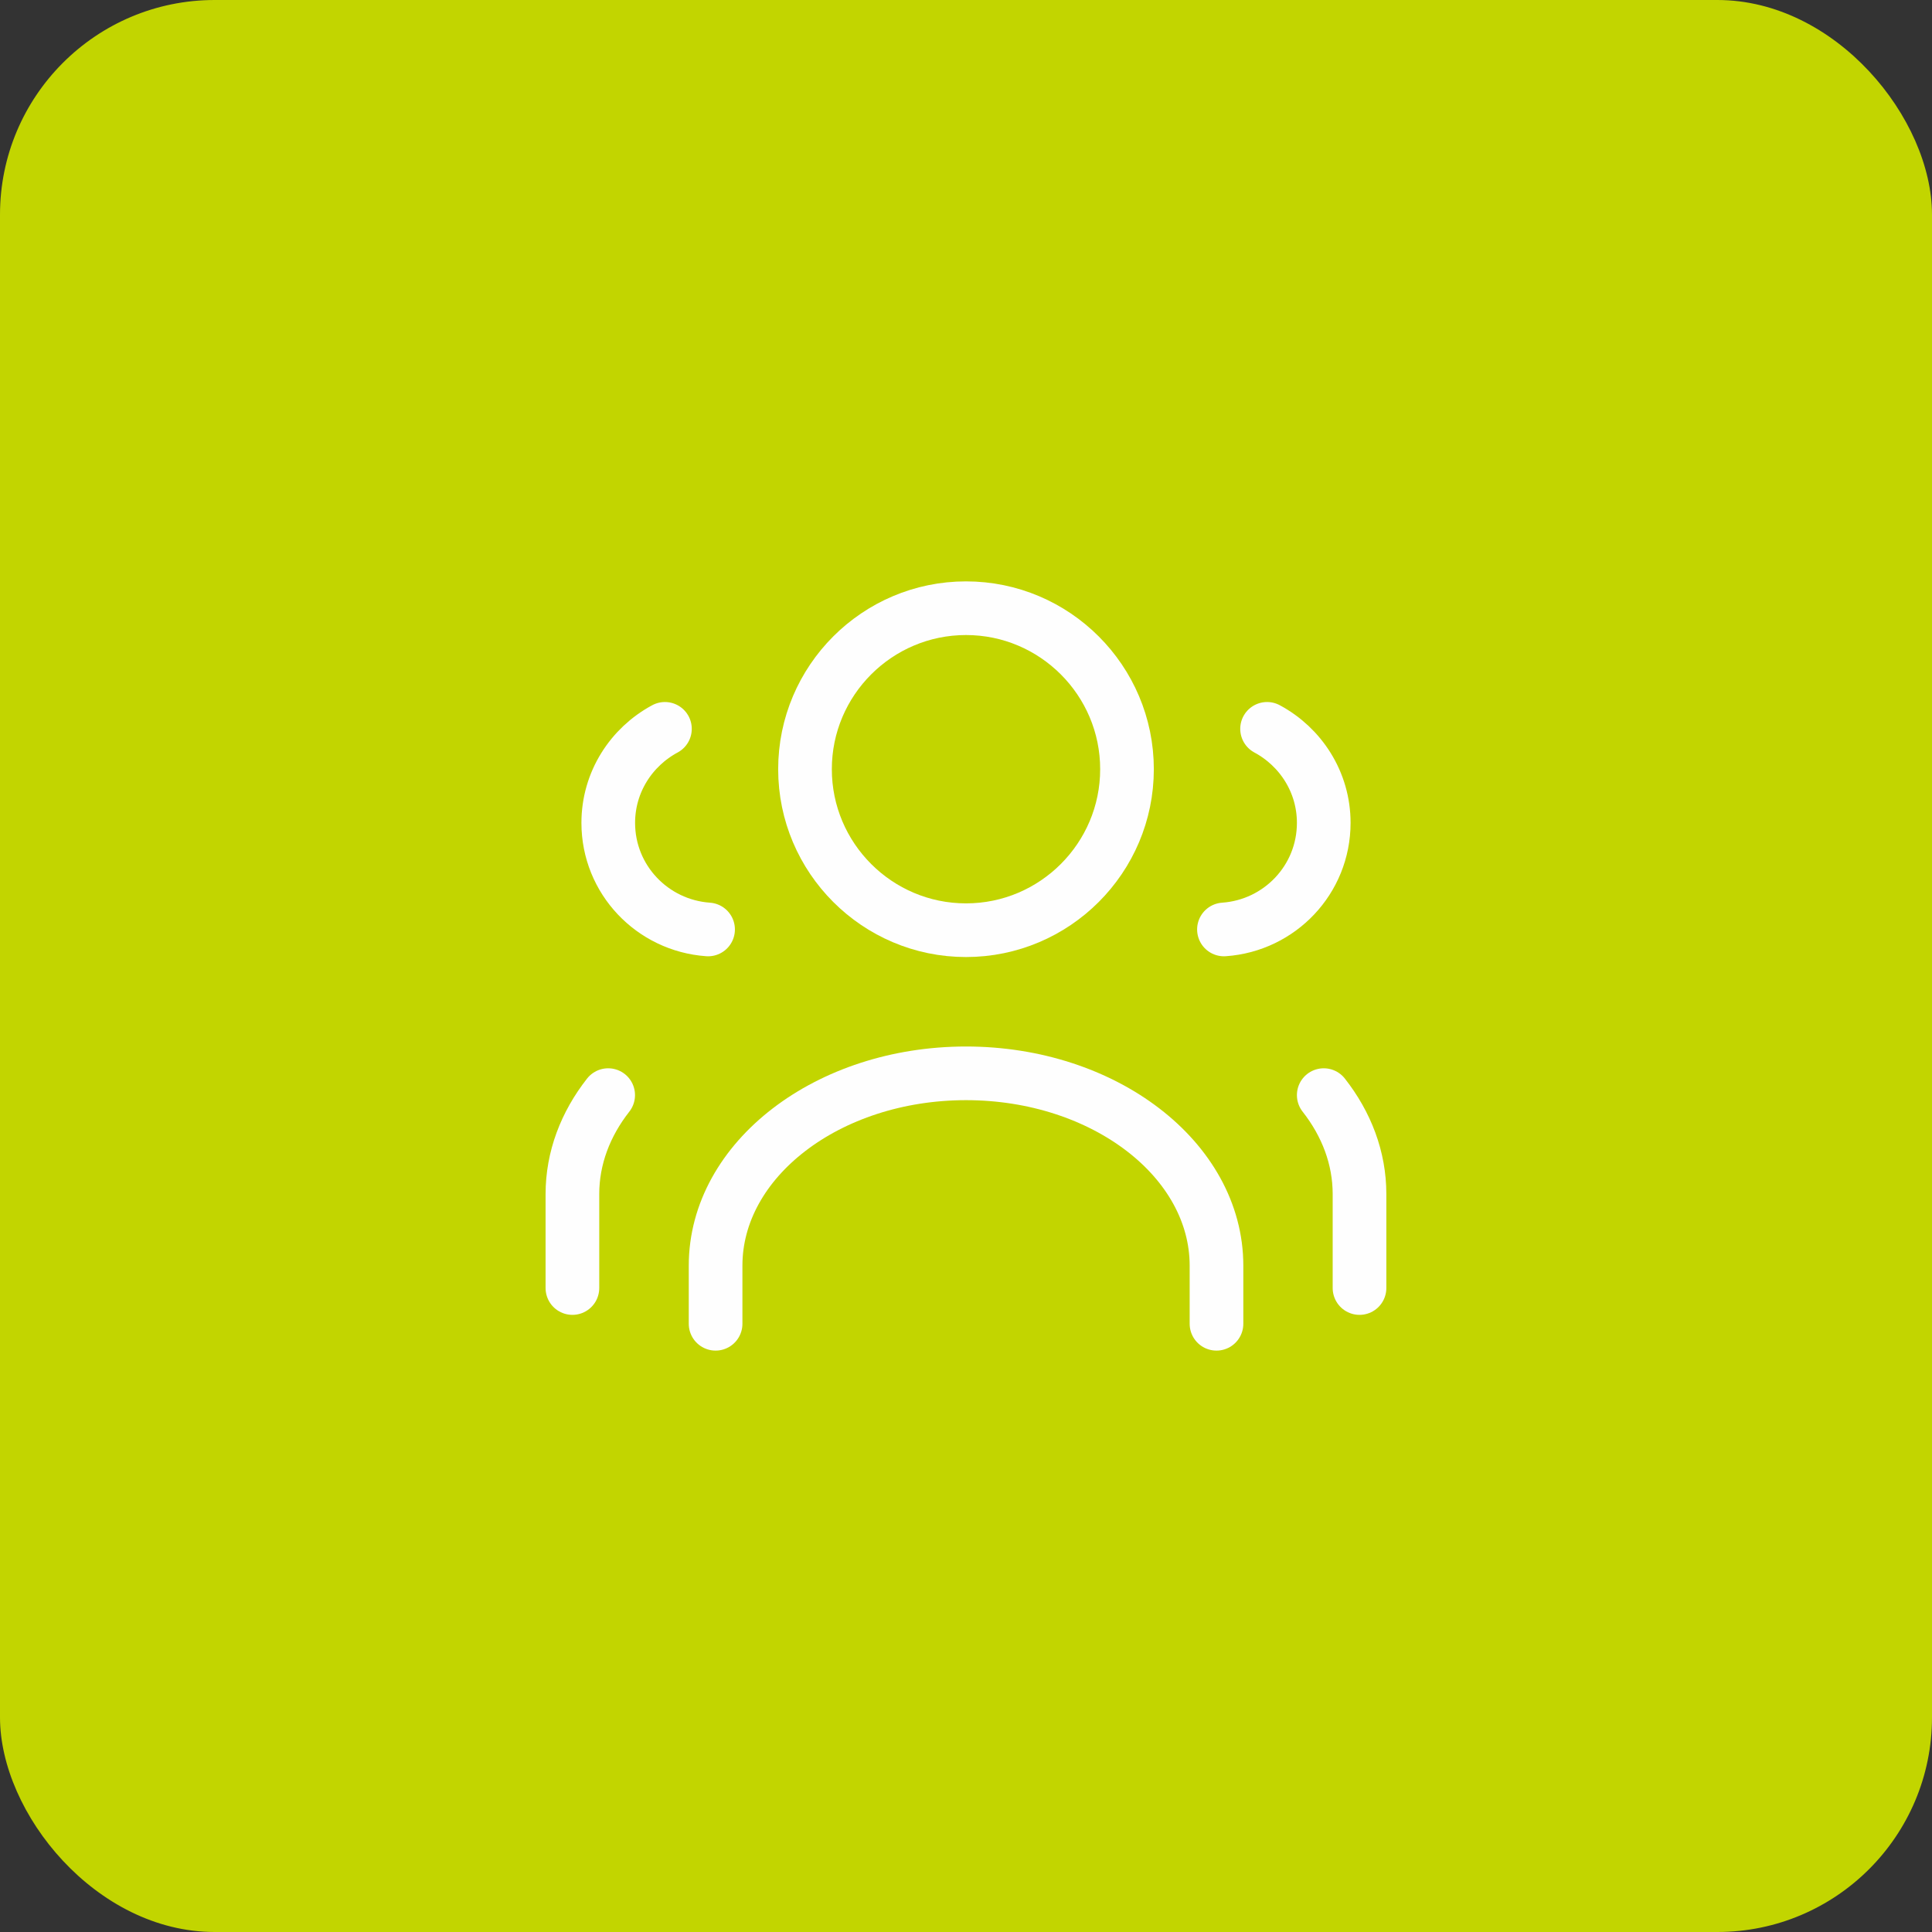
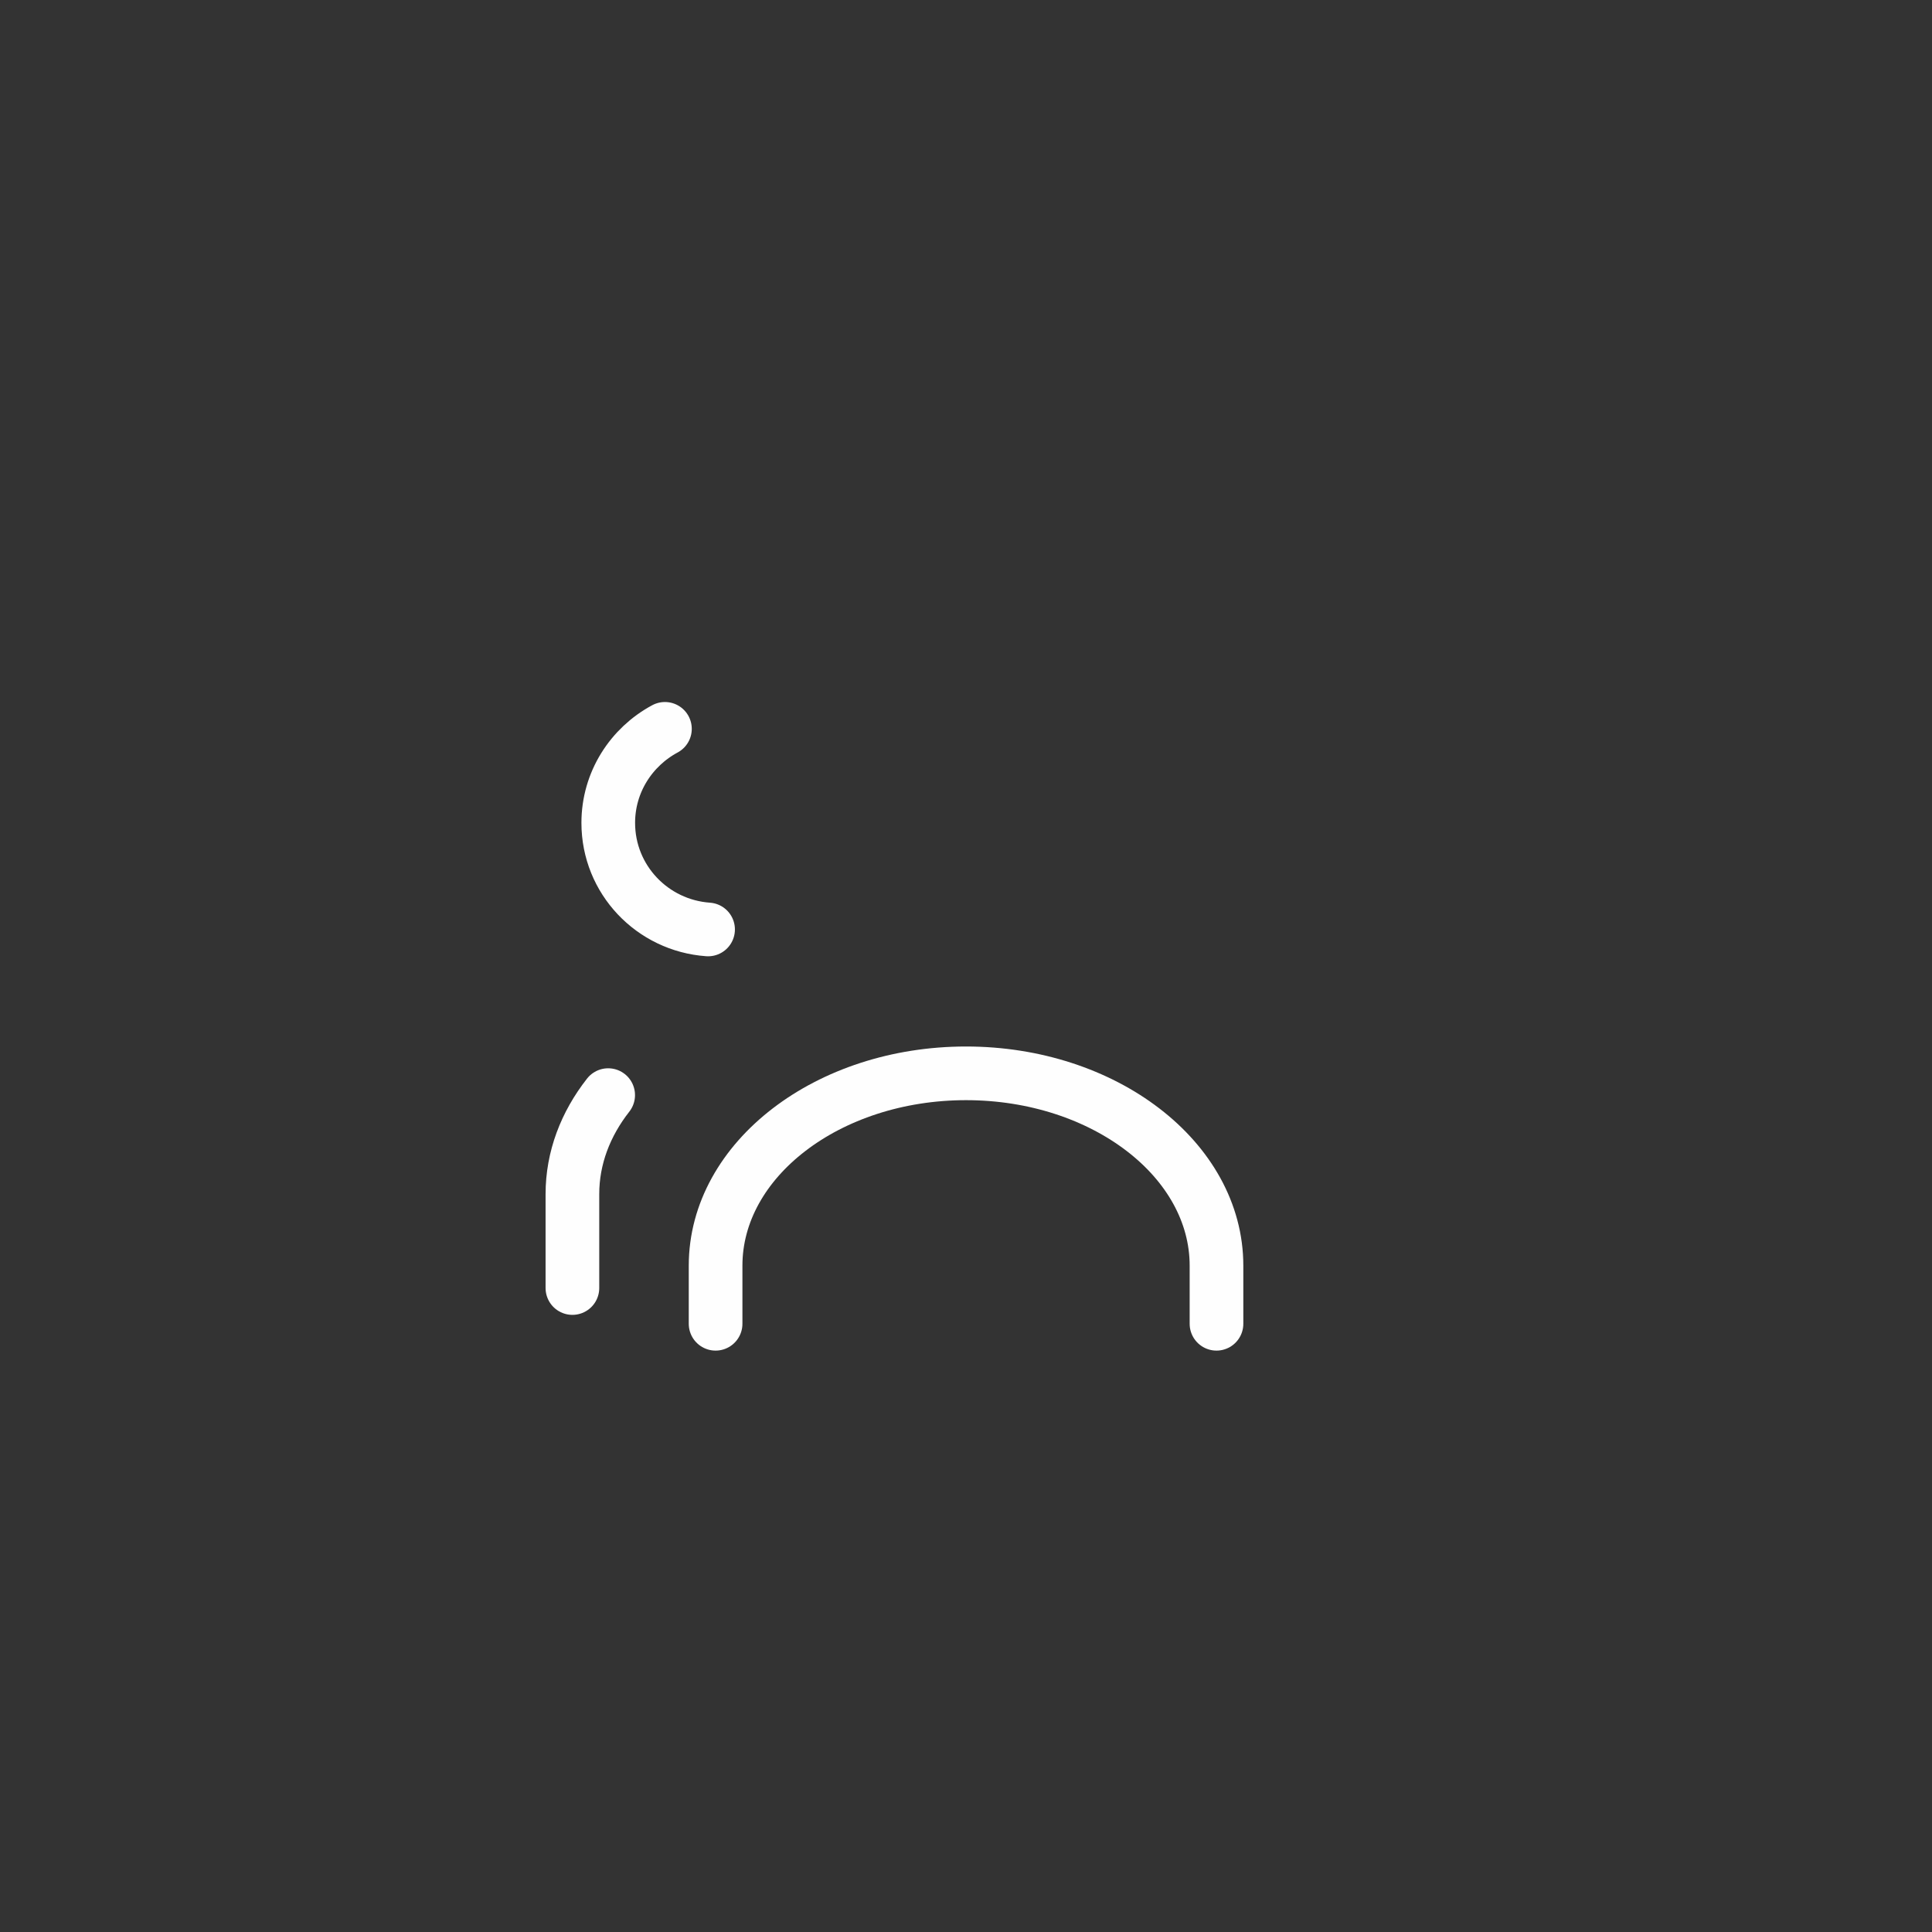
<svg xmlns="http://www.w3.org/2000/svg" width="72" height="72" viewBox="0 0 72 72" fill="none">
  <rect x="0" y="0" width="72" height="72" fill="#333333" stroke="none" />
-   <rect width="72" height="72" rx="8" fill="#C2D500" />
  <path d="M45.335 49.333V47.167C45.335 43.215 41.148 40 36.001 40C30.855 40 26.668 43.215 26.668 47.167V49.333" stroke="#FEFEFE" stroke-width="2" stroke-linecap="round" stroke-linejoin="round" />
  <path d="M22.665 40.812C21.819 41.891 21.332 43.153 21.332 44.501V48.001" stroke="#FEFEFE" stroke-width="2" stroke-linecap="round" stroke-linejoin="round" />
-   <path d="M49.332 40.812C50.179 41.891 50.665 43.153 50.665 44.501V48.001" stroke="#FEFEFE" stroke-width="2" stroke-linecap="round" stroke-linejoin="round" />
-   <path fill-rule="evenodd" clip-rule="evenodd" d="M36 34.666C39.308 34.666 42 31.974 42 28.666C42 25.358 39.308 22.666 36 22.666C32.692 22.666 30 25.358 30 28.666C30 31.974 32.692 34.666 36 34.666Z" stroke="#FEFEFE" stroke-width="2" stroke-linecap="round" stroke-linejoin="round" />
-   <path d="M45.613 34.638C47.689 34.493 49.332 32.779 49.332 30.666C49.332 29.145 48.472 27.835 47.22 27.162" stroke="#FEFEFE" stroke-width="2" stroke-linecap="round" stroke-linejoin="round" />
  <path d="M26.388 34.638C24.312 34.491 22.668 32.779 22.668 30.666C22.668 29.145 23.529 27.835 24.78 27.162" stroke="#FEFEFE" stroke-width="2" stroke-linecap="round" stroke-linejoin="round" />
</svg>